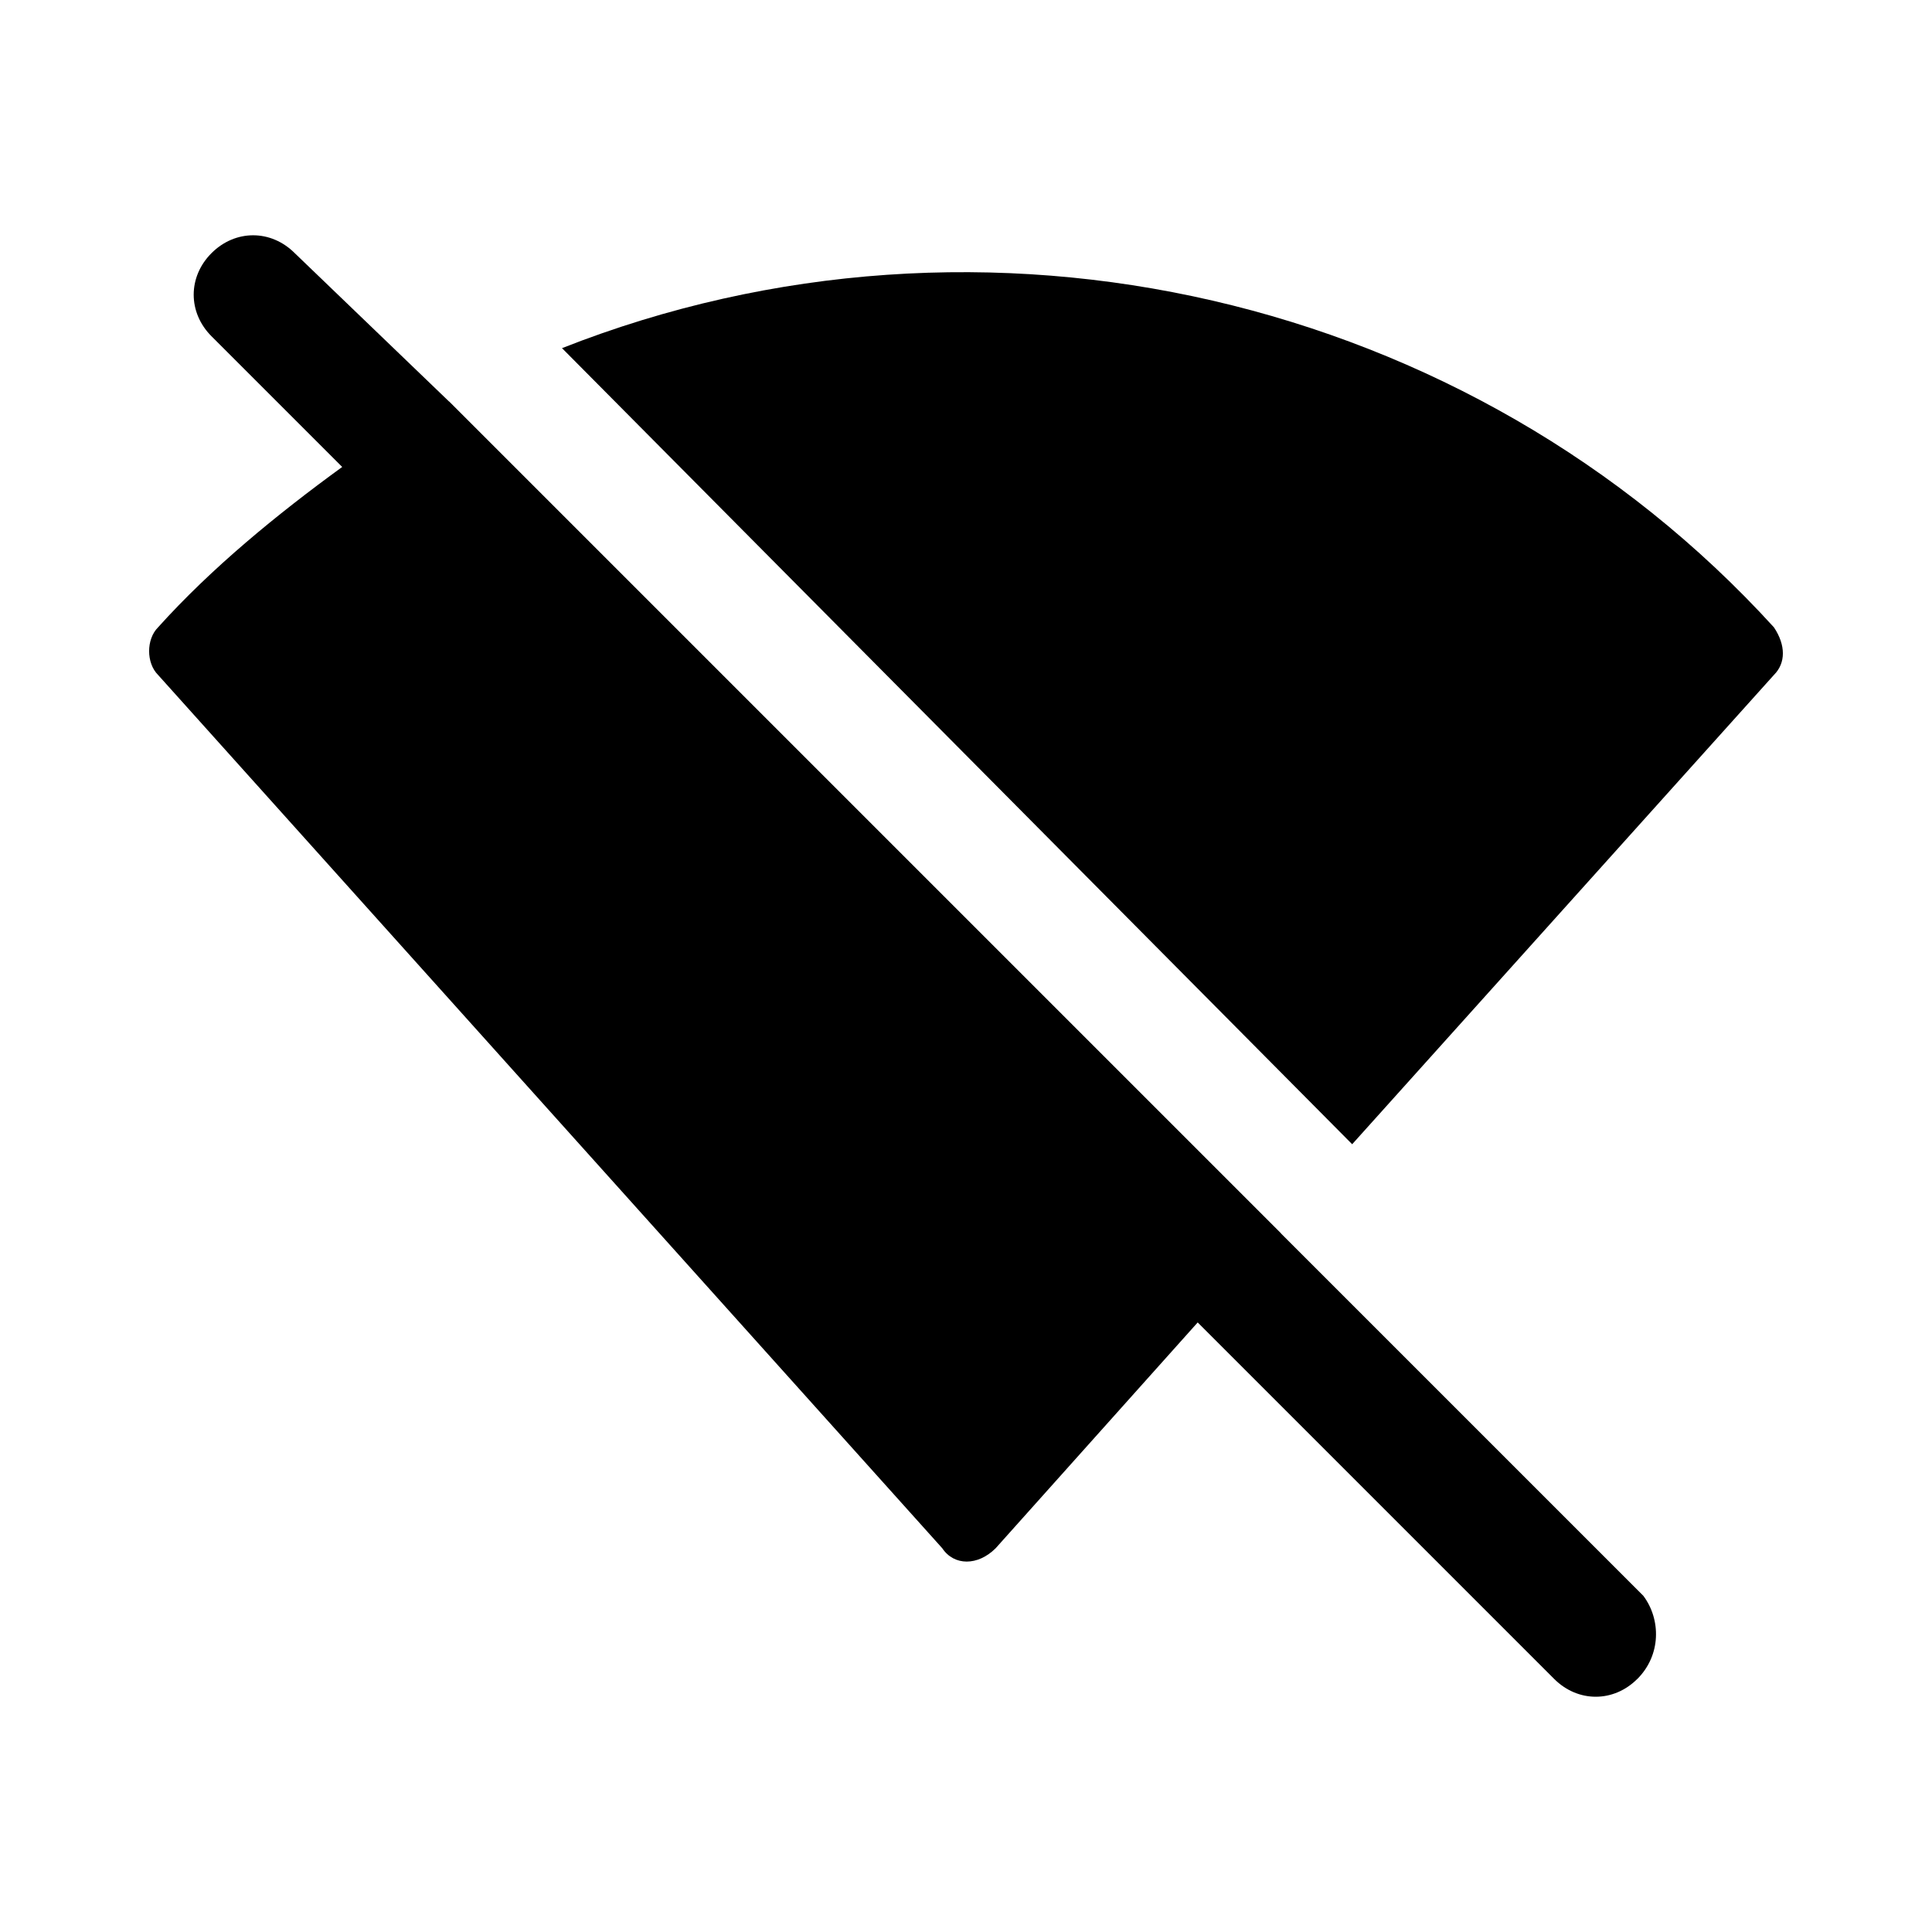
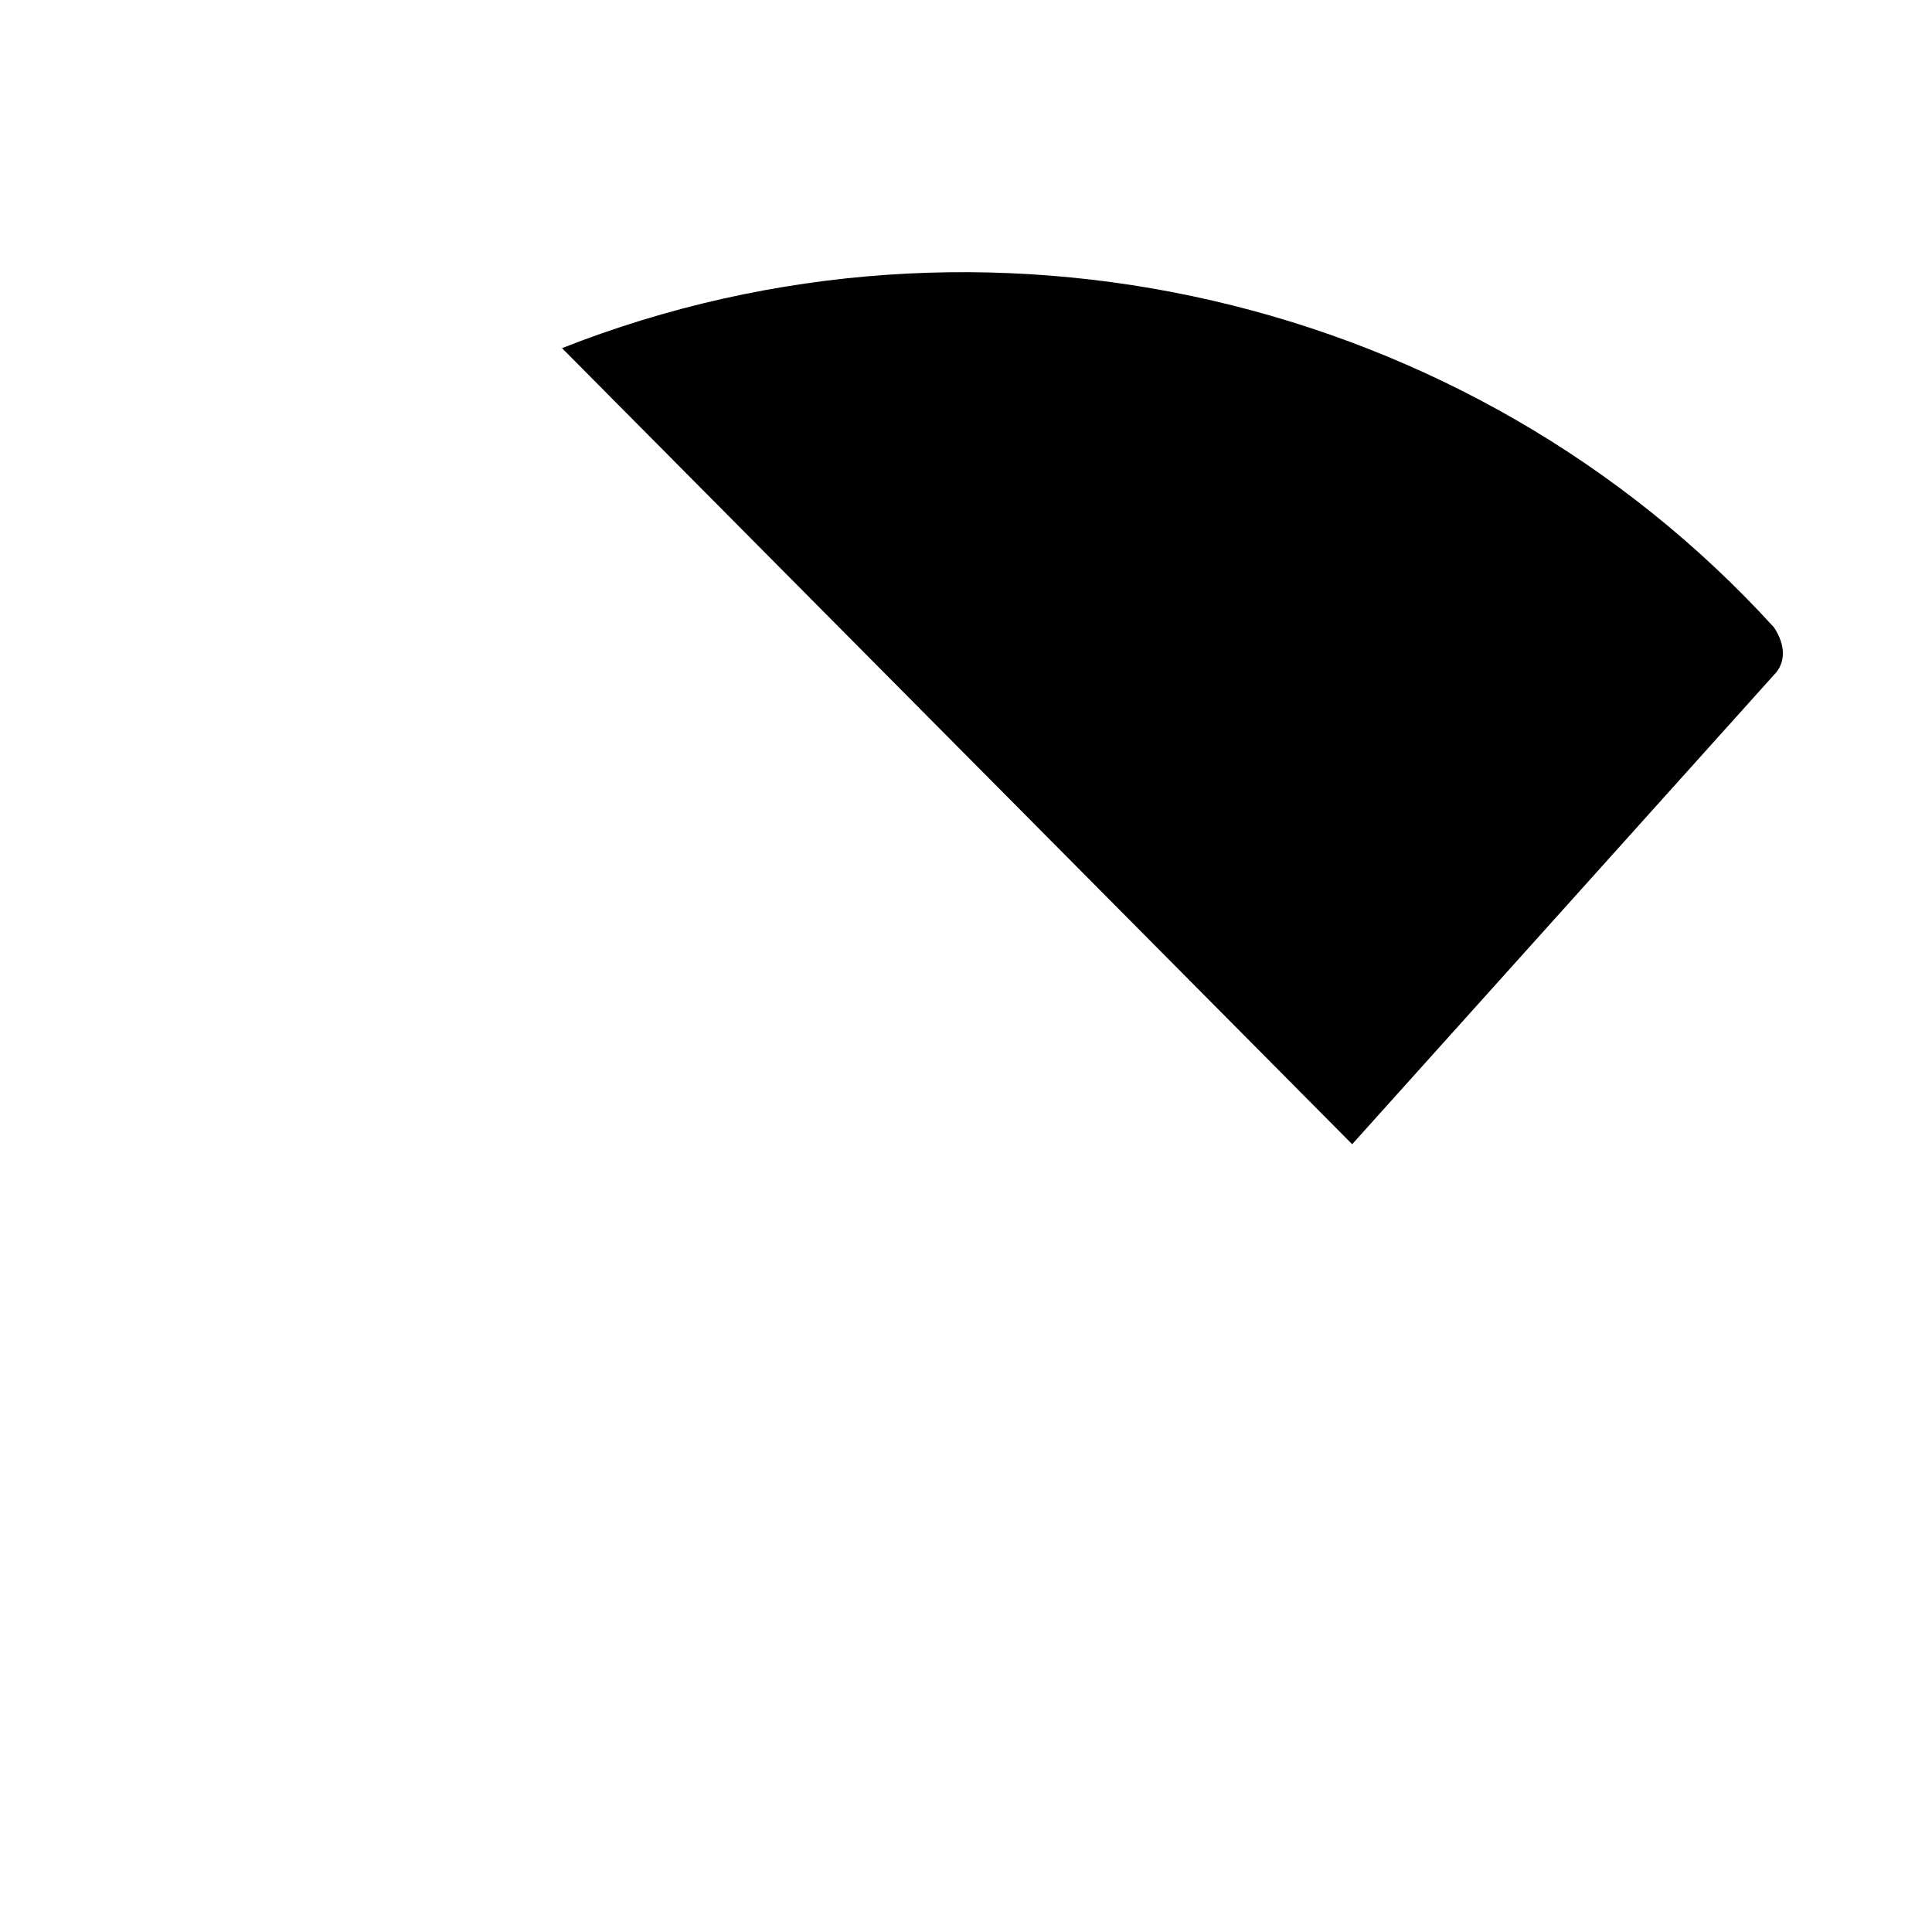
<svg xmlns="http://www.w3.org/2000/svg" fill="#000000" width="800px" height="800px" version="1.1" viewBox="144 144 512 512">
  <g>
-     <path d="m263.02 250.43c-11.02 6.297-18.891 11.02-28.336 17.32-17.32 12.594-34.637 26.766-48.805 42.508-3.148 3.148-3.148 9.445 0 12.594l207.82 231.44c3.148 4.723 9.445 4.723 14.168 0l53.531-59.828 22.043-23.617z" />
-     <path d="m614.12 310.26c-80.293-88.168-209.39-118.08-321.18-73.996l209.4 210.97 111.78-124.38c3.148-3.148 3.148-7.871 0-12.594z" />
-     <path d="m577.91 588.93c-6.297 6.297-15.742 6.297-22.043 0l-355.81-355.81c-6.301-6.301-6.301-15.746 0-22.043 6.297-6.297 15.742-6.297 22.043 0l40.934 39.359 316.46 316.46c4.719 6.297 4.719 15.742-1.578 22.039z" />
+     <path d="m614.12 310.26c-80.293-88.168-209.39-118.08-321.18-73.996l209.4 210.97 111.78-124.38c3.148-3.148 3.148-7.871 0-12.594" />
  </g>
</svg>